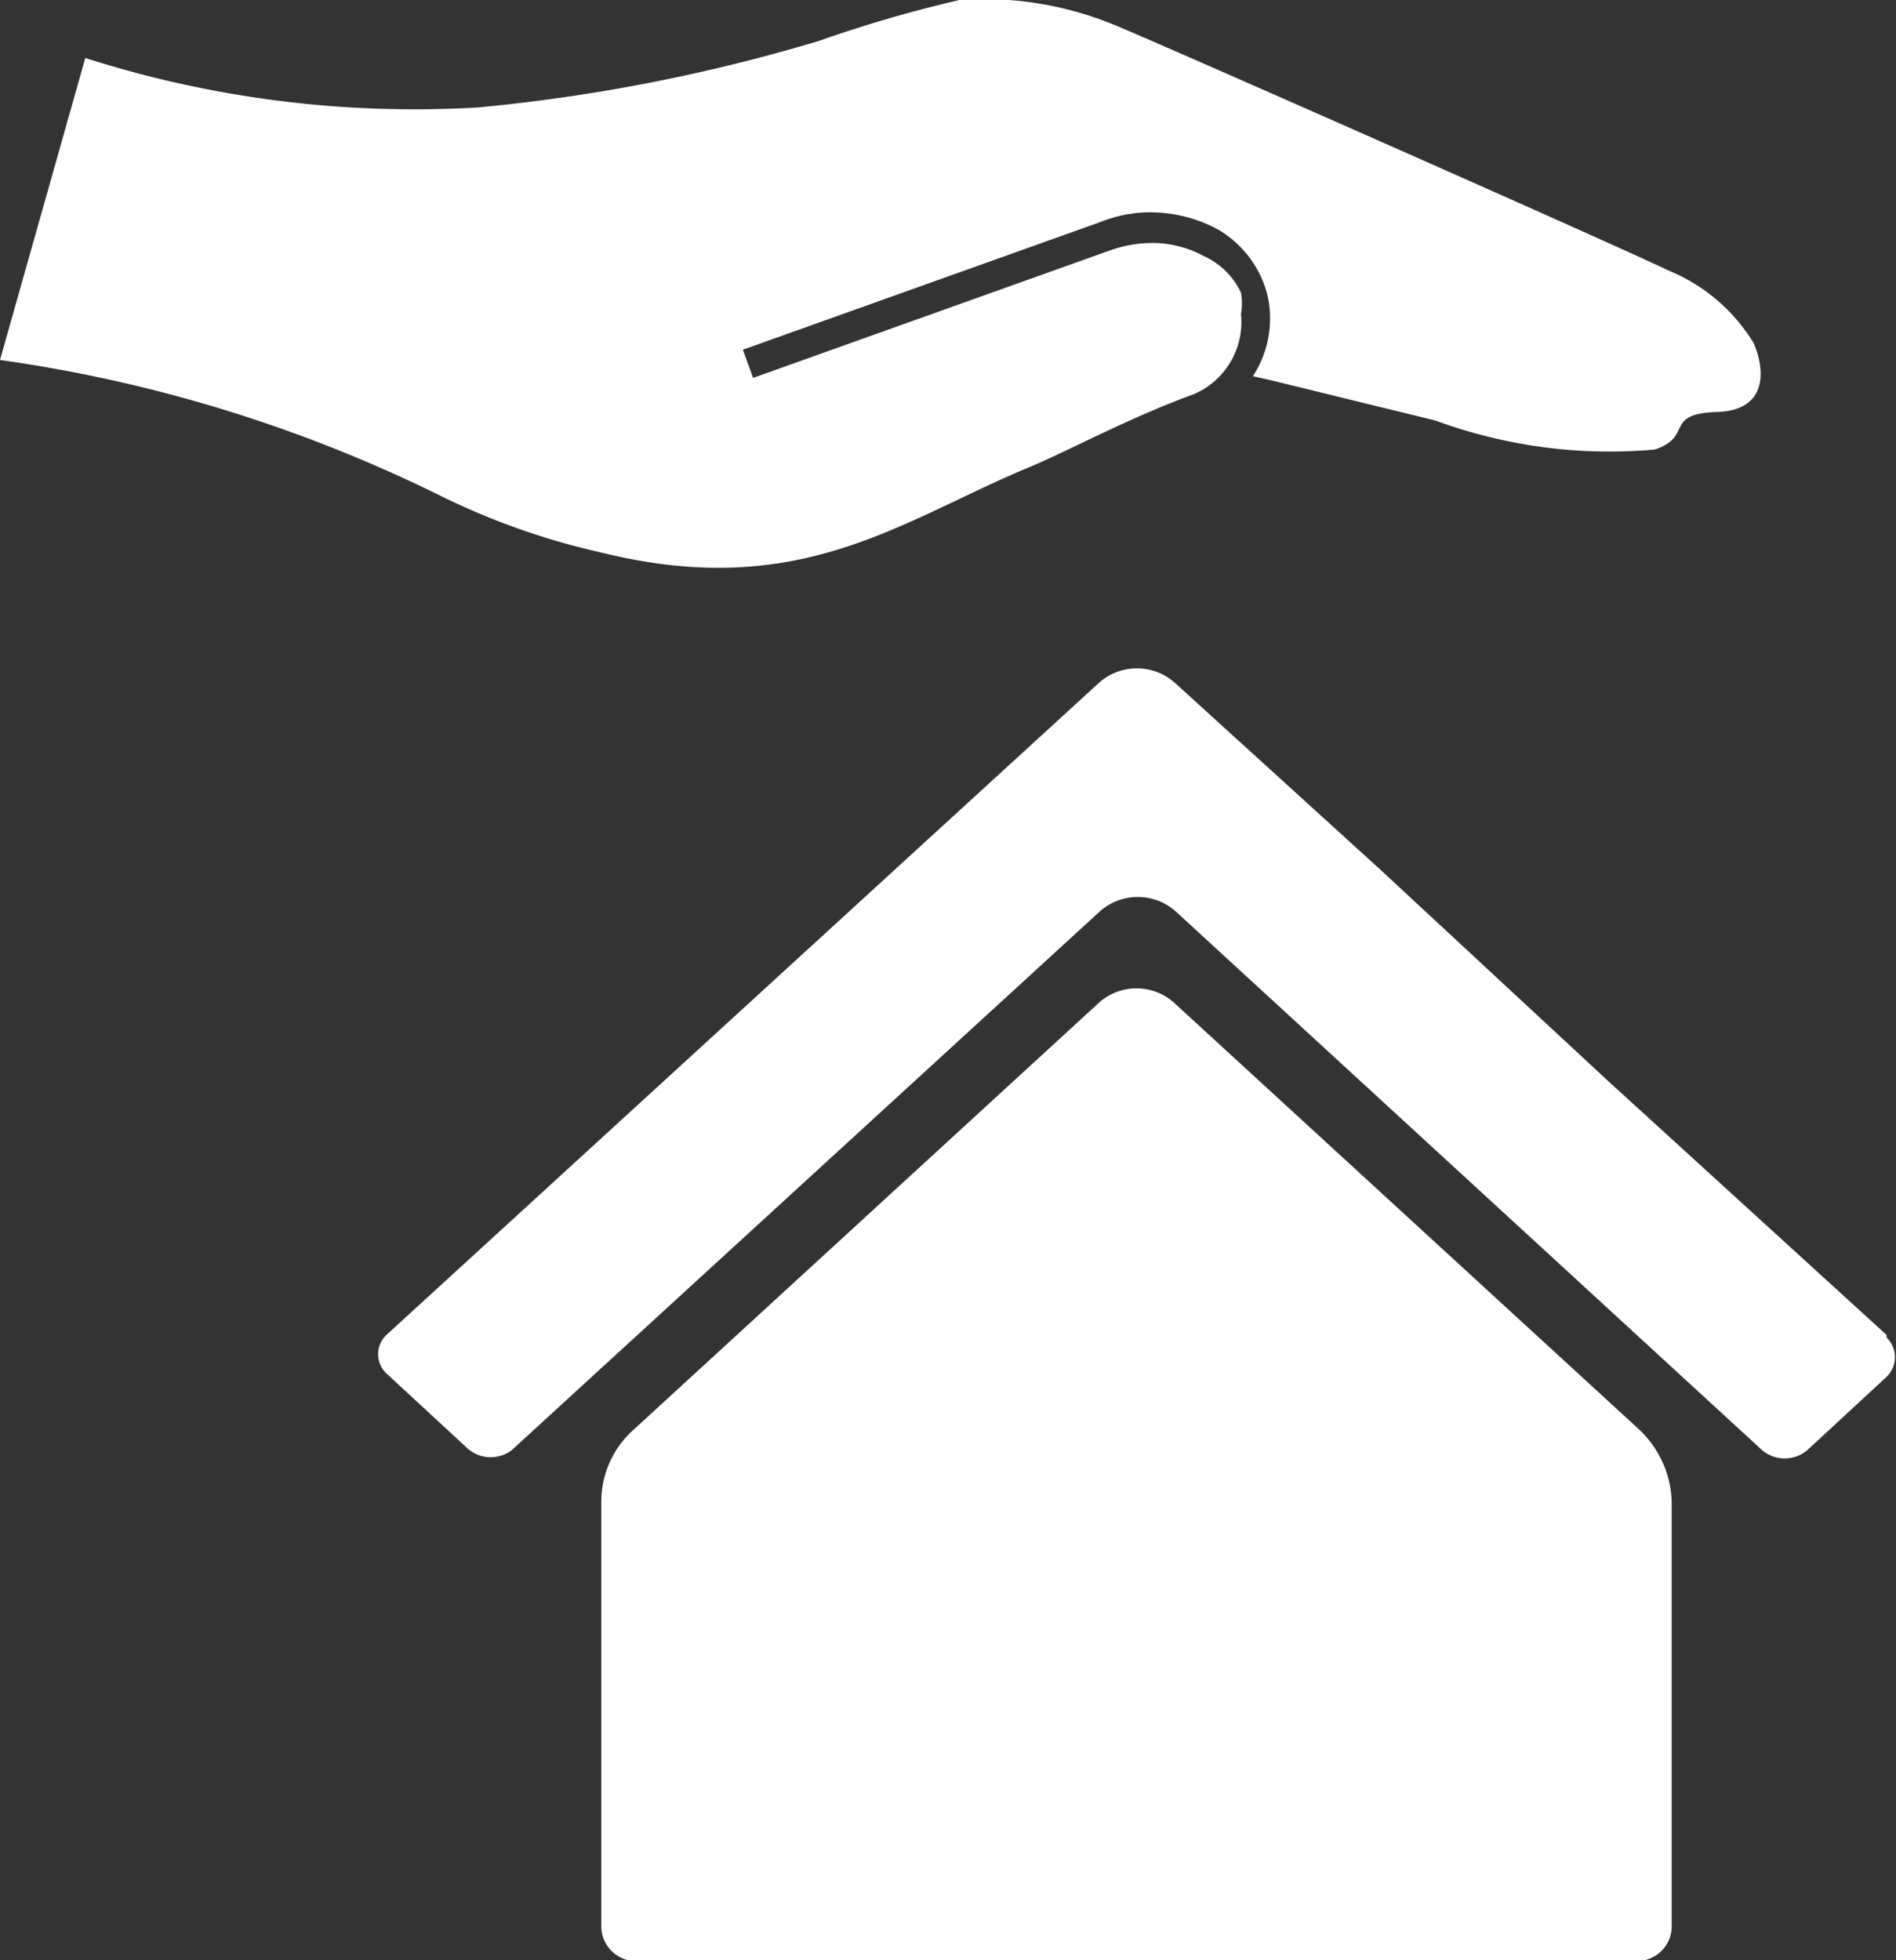
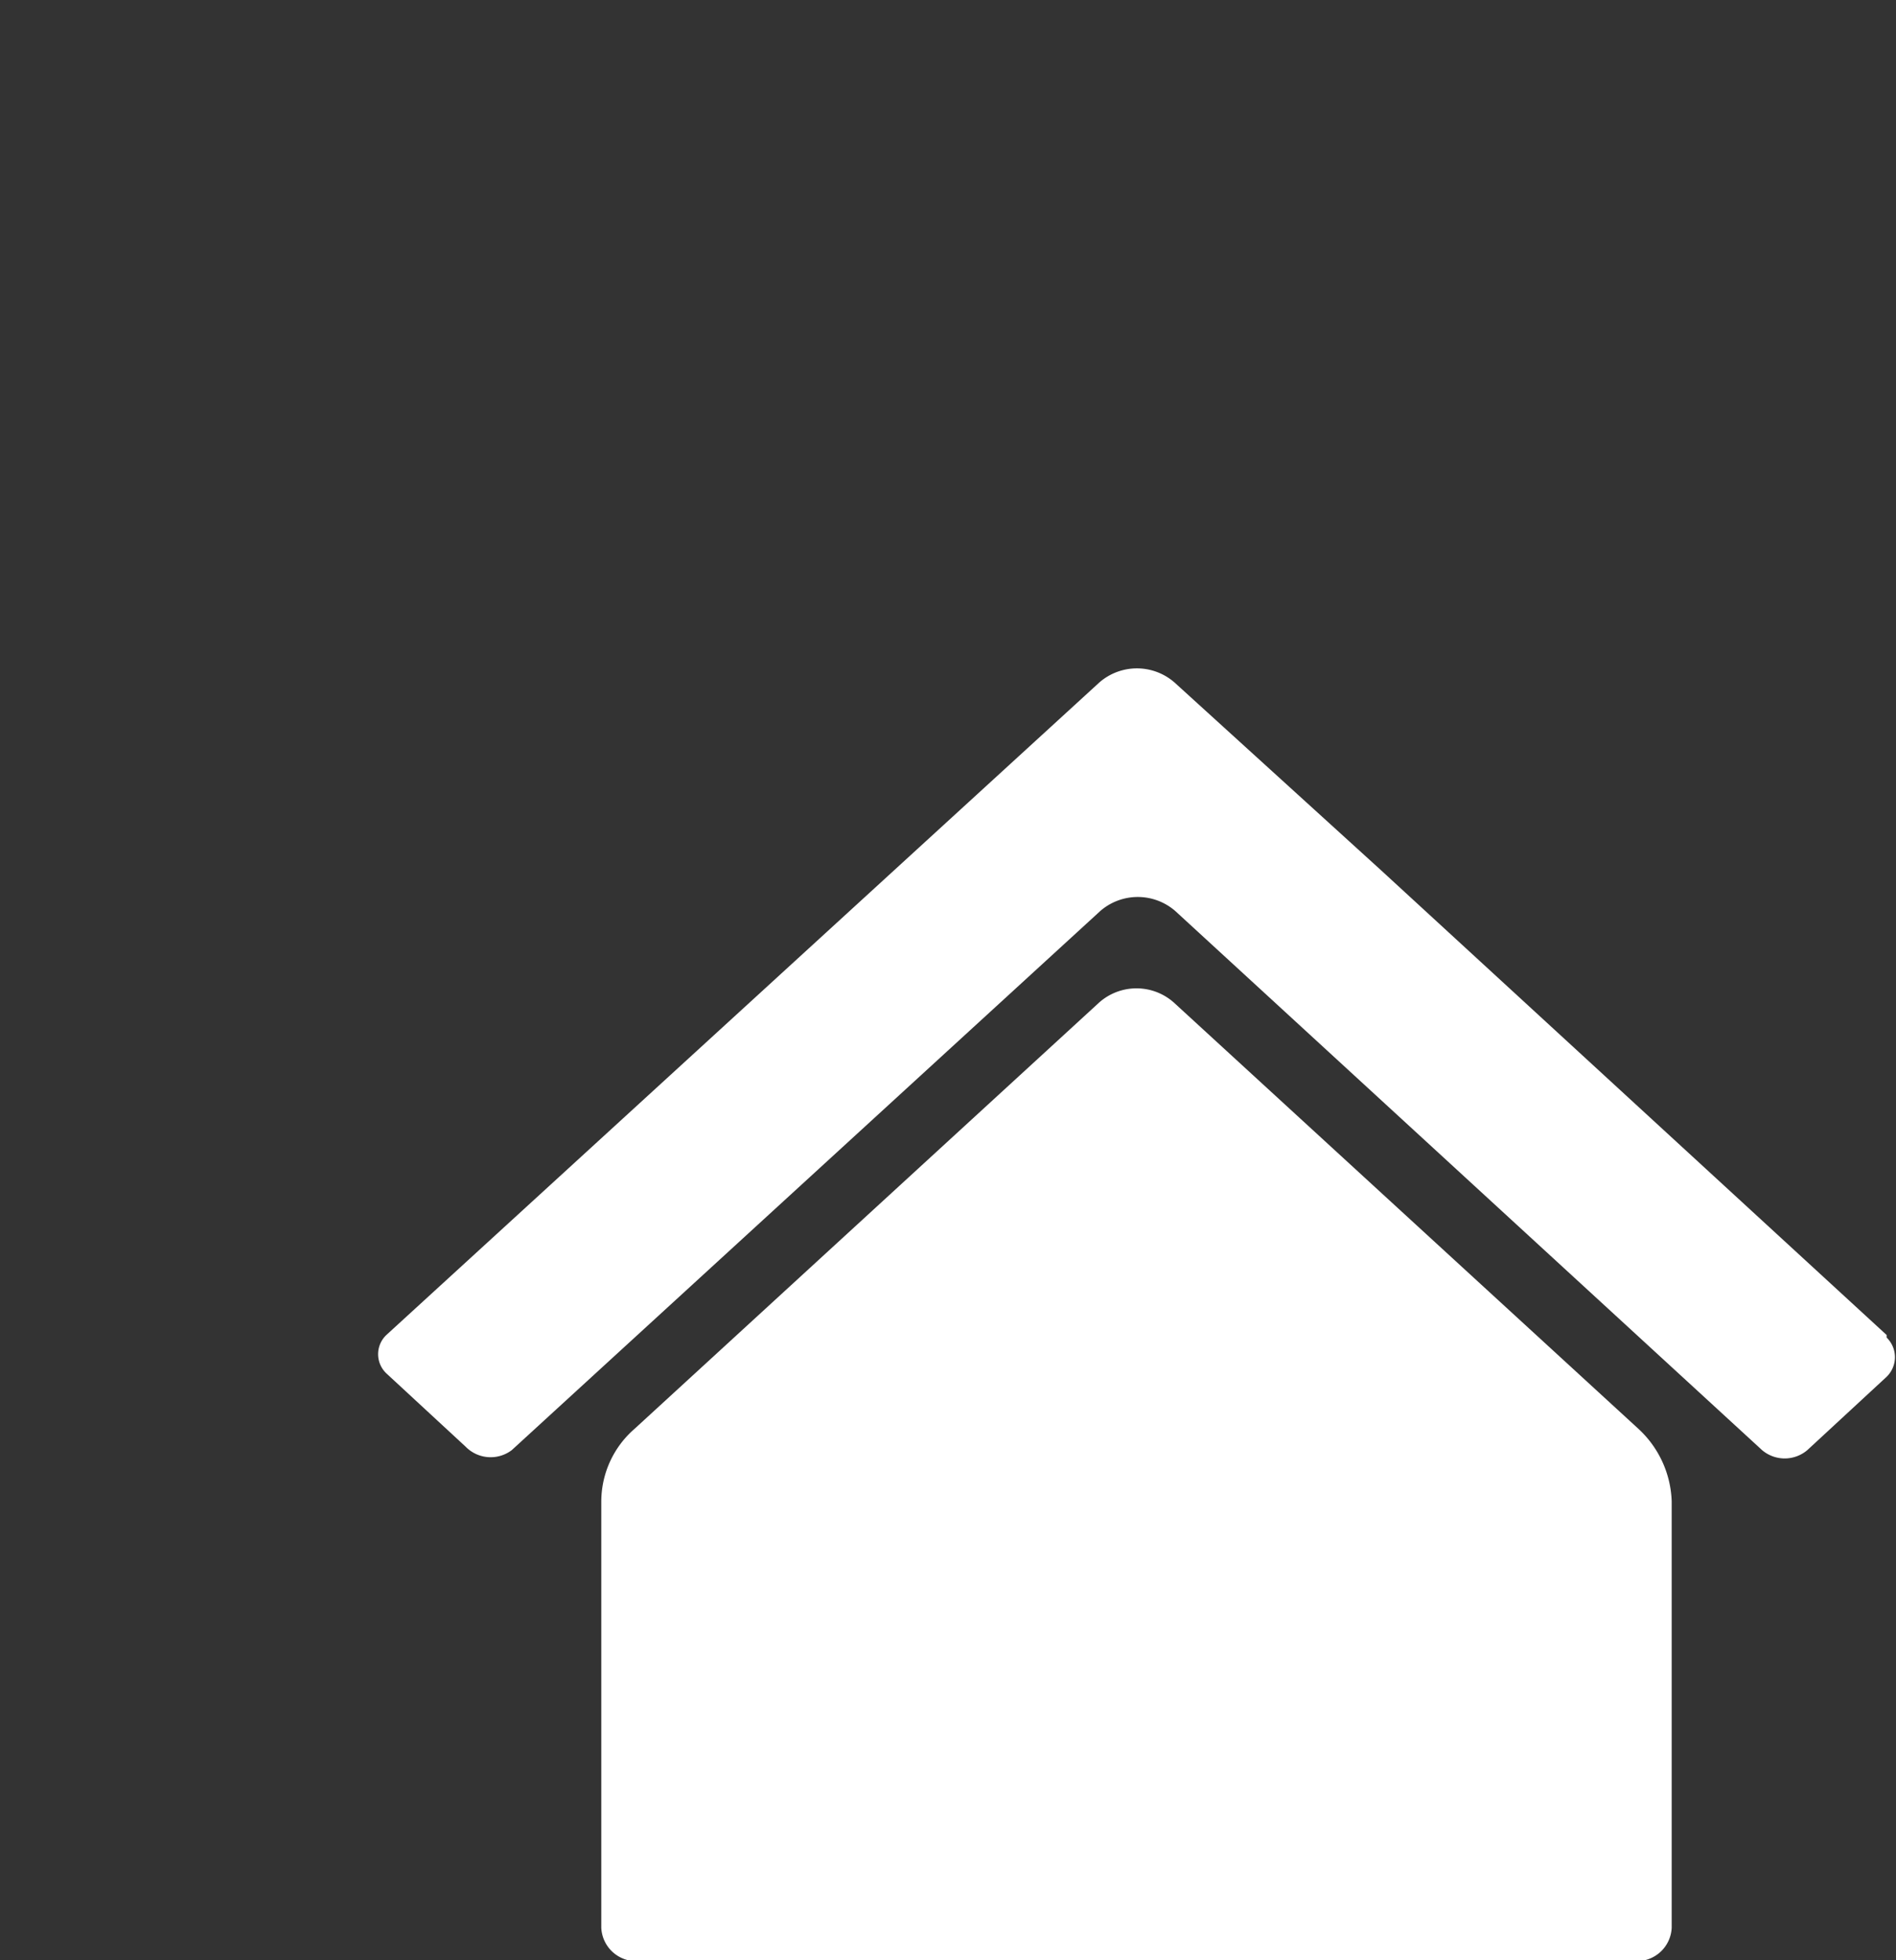
<svg xmlns="http://www.w3.org/2000/svg" viewBox="0 0 22.23 22.98">
  <rect x="0" y="0" width="22.23" height="22.98" fill="#333333" stroke="none" />
  <defs>
    <style>.cls-1{fill:#fff;}</style>
  </defs>
  <g id="Calque_2" data-name="Calque 2">
    <g id="Calque_5" data-name="Calque 5">
      <g id="Groupe_217" data-name="Groupe 217">
        <path id="Tracé_312" data-name="Tracé 312" class="cls-1" d="M13.76,11.75a.66.66,0,0,0-.87,0l-5.45,5a1.13,1.13,0,0,0-.39.85v5a.41.41,0,0,0,.43.39H19.17a.41.41,0,0,0,.43-.39v-5a1.21,1.21,0,0,0-.39-.85Z" />
-         <path id="Tracé_313" data-name="Tracé 313" class="cls-1" d="M7.06,6.48c2.32.57,3.49-.37,5-1,.46-.19,1.17-.58,1.94-.86a.92.92,0,0,0,.55-.94.7.7,0,0,0,0-.25A.89.89,0,0,0,14.11,3a1.26,1.26,0,0,0-.66-.15,1.49,1.49,0,0,0-.42.08l-4.2,1.5-.12-.33,4.2-1.5a1.56,1.56,0,0,1,.52-.11,1.67,1.67,0,0,1,.85.2,1.25,1.25,0,0,1,.54.64,1.09,1.09,0,0,1,.07.35,1.24,1.24,0,0,1-.2.73l.22.05,1.92.47a5.92,5.92,0,0,0,2.57.34c.46-.15.1-.42.73-.44s.55-.54.43-.81a2.1,2.1,0,0,0-1-.85c-.53-.26-6.12-2.73-6.5-2.88A4,4,0,0,0,11.25,0,15.5,15.5,0,0,0,9.6.48a20.56,20.56,0,0,1-4,.78A12.69,12.69,0,0,1,1,.68L0,4.22A17,17,0,0,1,5.12,5.79,8.47,8.47,0,0,0,7.06,6.48Z" />
-         <path id="Tracé_314" data-name="Tracé 314" class="cls-1" d="M22.12,15.65l-3.29-3L16.19,10.2,13.77,8a.67.67,0,0,0-.88,0L4.53,15.65a.31.31,0,0,0,0,.45l0,0,.93.86A.41.41,0,0,0,6,17l6.9-6.32a.67.67,0,0,1,.88,0L20.66,17a.41.41,0,0,0,.53,0l.93-.86a.32.32,0,0,0,0-.46Z" />
+         <path id="Tracé_314" data-name="Tracé 314" class="cls-1" d="M22.12,15.65L16.19,10.2,13.77,8a.67.67,0,0,0-.88,0L4.53,15.65a.31.31,0,0,0,0,.45l0,0,.93.86A.41.41,0,0,0,6,17l6.9-6.32a.67.67,0,0,1,.88,0L20.66,17a.41.41,0,0,0,.53,0l.93-.86a.32.32,0,0,0,0-.46Z" />
      </g>
    </g>
  </g>
</svg>